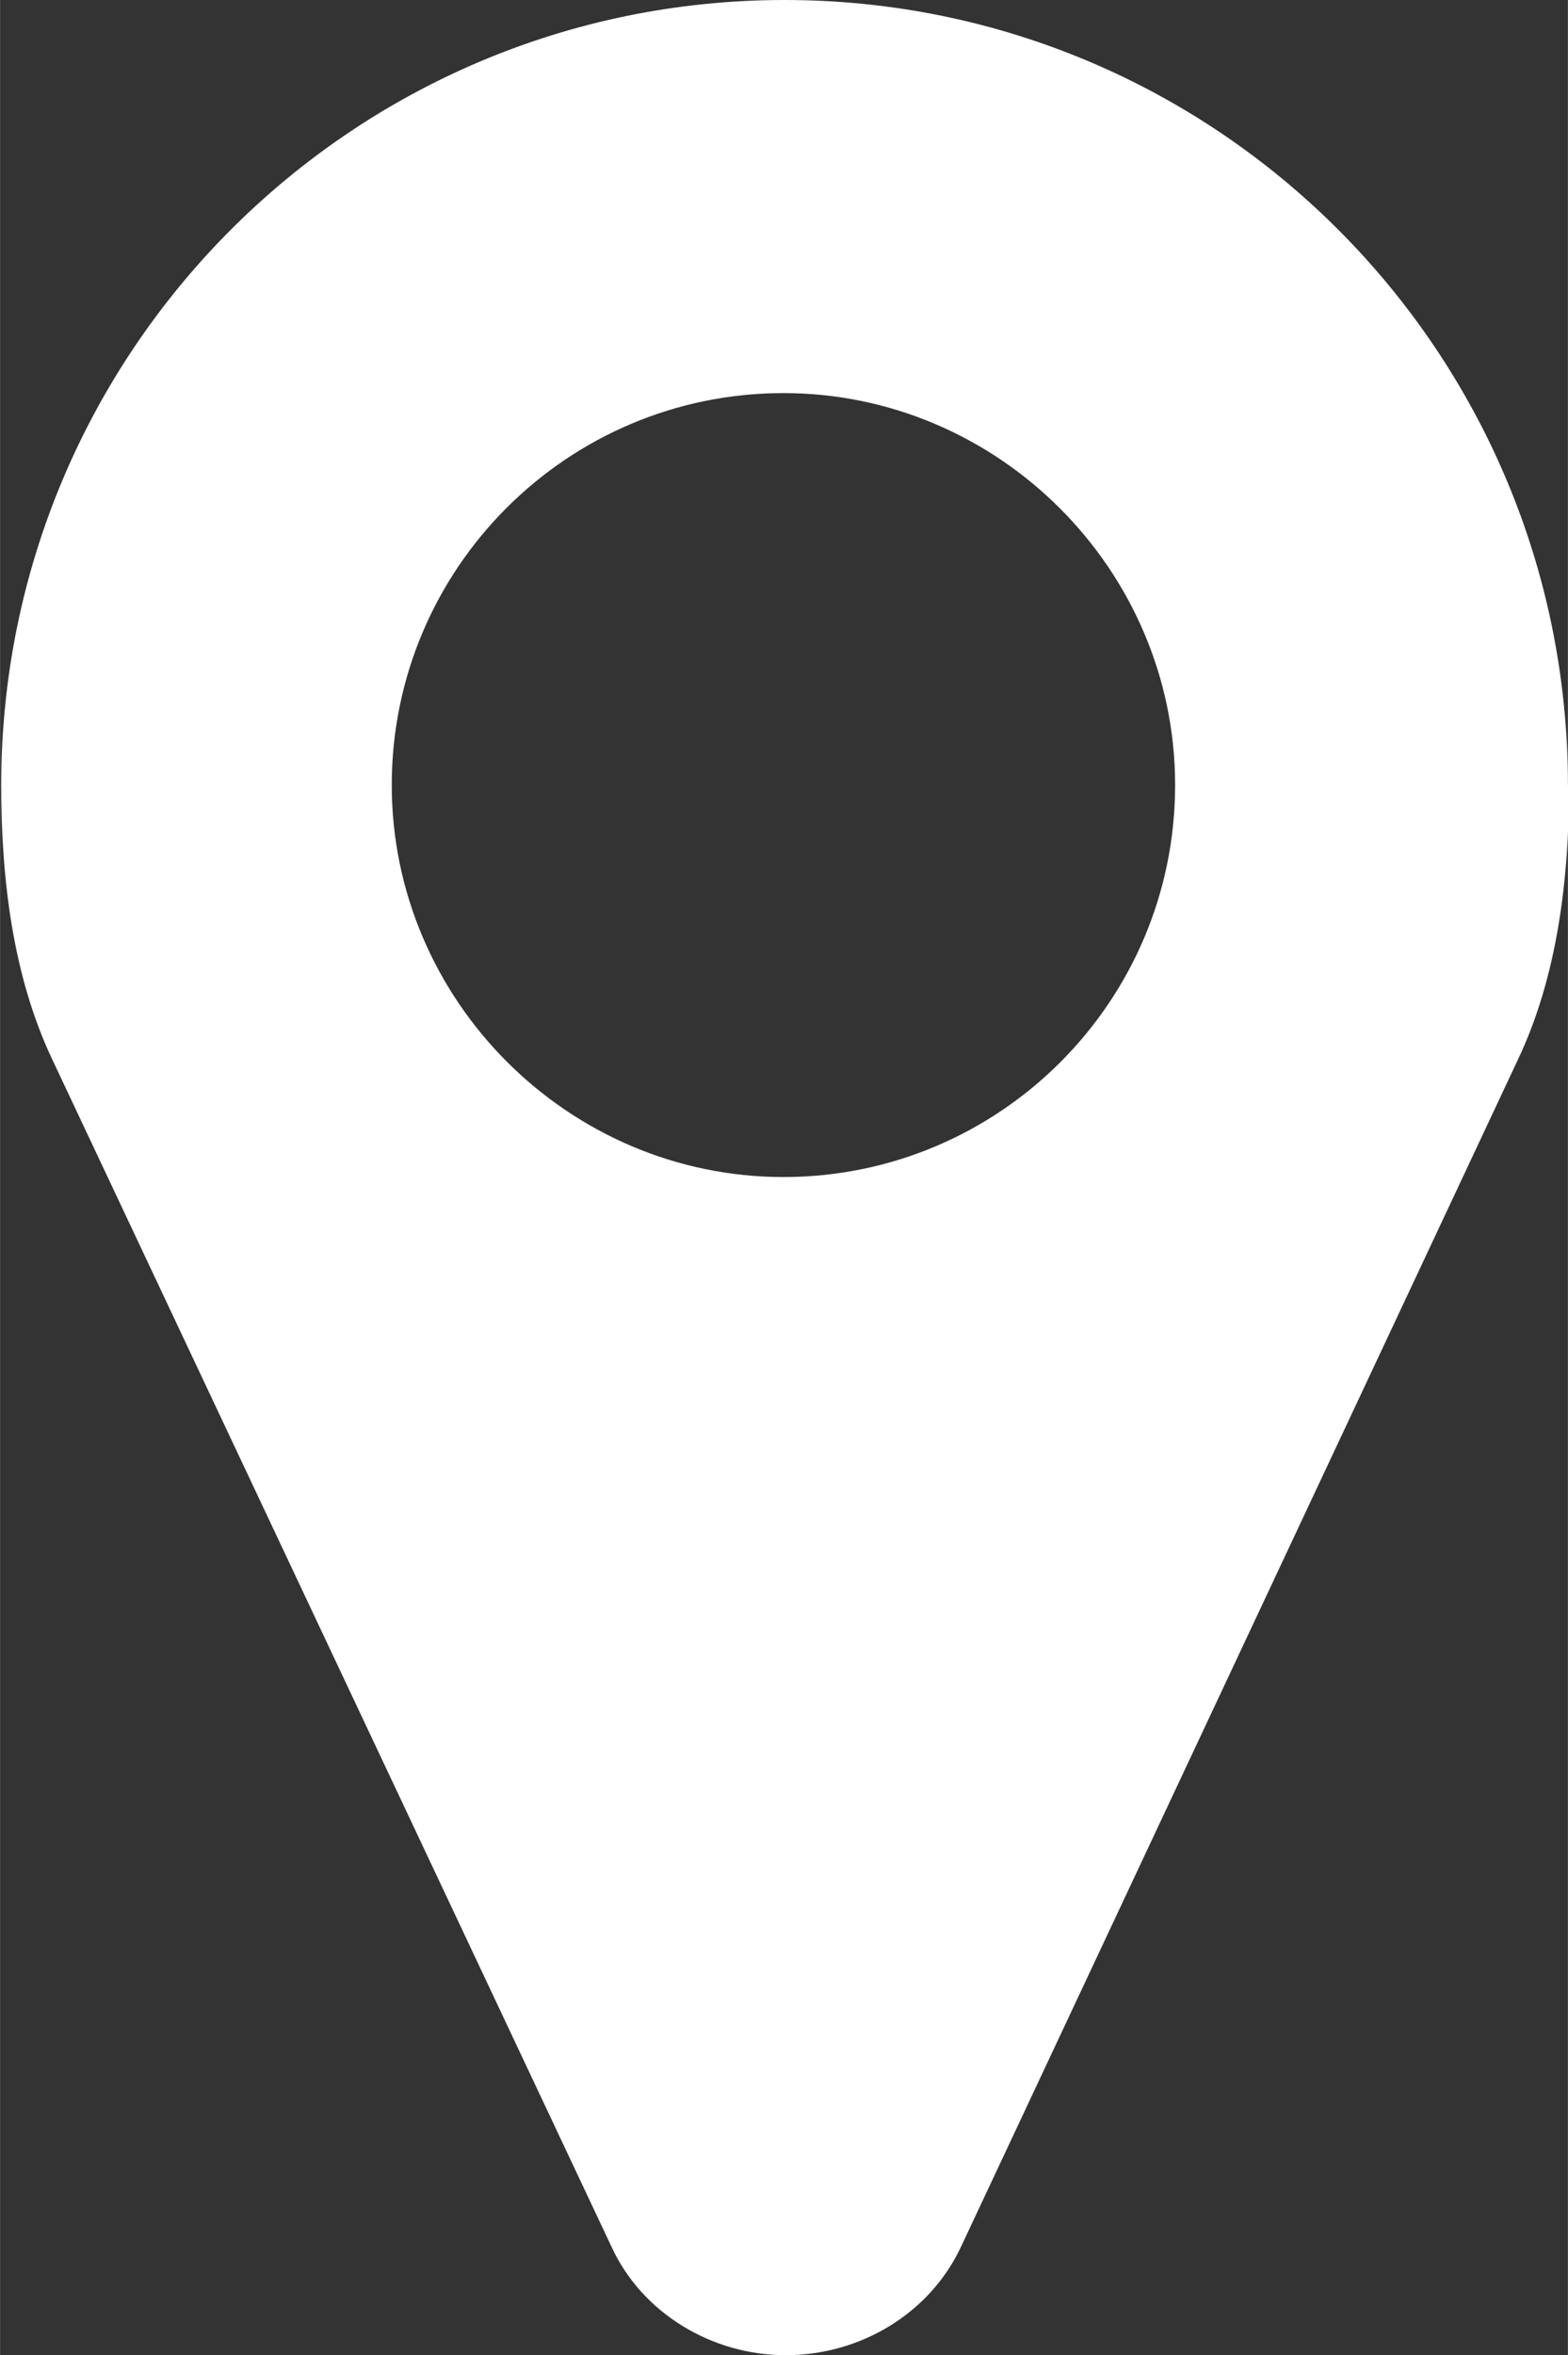
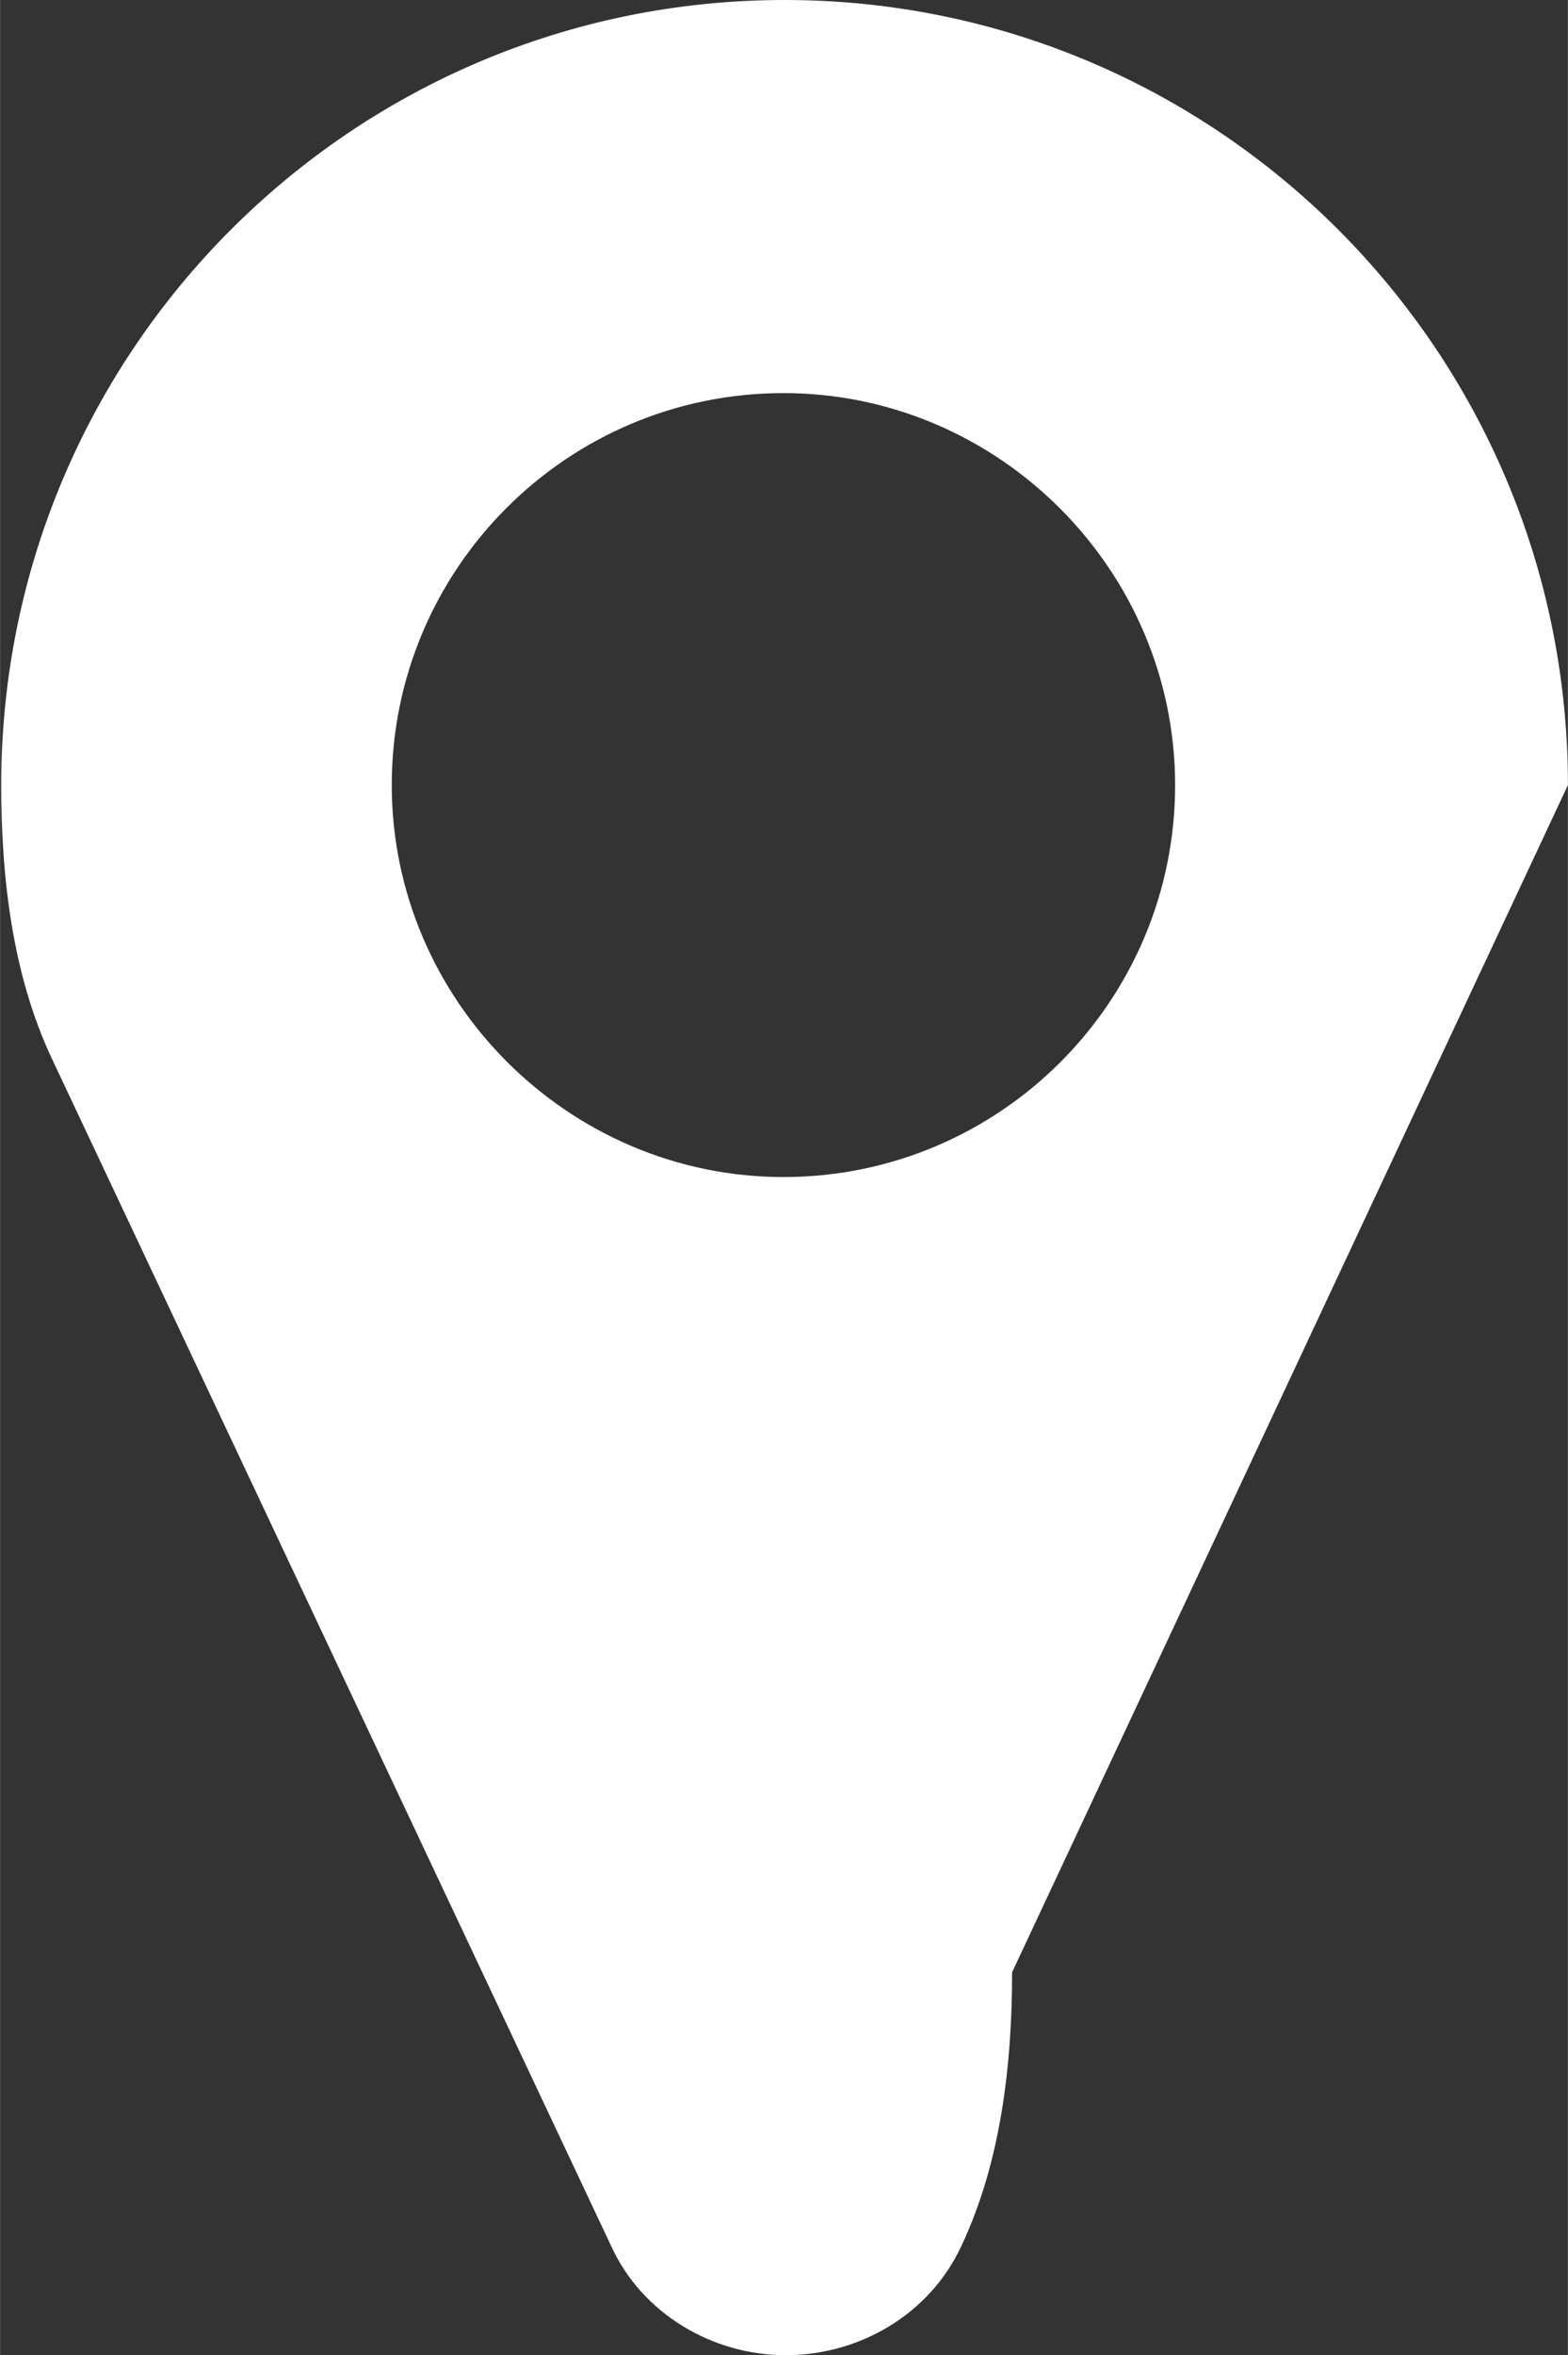
<svg xmlns="http://www.w3.org/2000/svg" xml:space="preserve" width="4.835mm" height="7.257mm" version="1.0" style="shape-rendering:geometricPrecision; text-rendering:geometricPrecision; image-rendering:optimizeQuality; fill-rule:evenodd; clip-rule:evenodd" viewBox="0 0 13.85 20.79">
  <rect x="0" y="0" width="13.85" height="20.79" fill="#333333" stroke="none" />
  <defs>
    <style type="text/css">
   
    .fil0 {fill:white;fill-rule:nonzero}
   
  </style>
  </defs>
  <g id="Vrstva_x0020_1">
-     <path class="fil0" d="M10.38 6.93c0,1.91 -1.55,3.46 -3.46,3.46 -1.9,0 -3.46,-1.56 -3.46,-3.46 0,-1.91 1.55,-3.46 3.46,-3.46 1.9,0 3.46,1.56 3.46,3.46zm3.47 0c0,-3.83 -3.1,-6.93 -6.92,-6.93 -3.82,0 -6.92,3.1 -6.92,6.93 0,0.82 0.1,1.68 0.45,2.42l4.94 10.48c0.27,0.59 0.89,0.96 1.54,0.96 0.65,0 1.27,-0.36 1.55,-0.96l4.92 -10.48c0.35,-0.74 0.45,-1.6 0.45,-2.42z" />
+     <path class="fil0" d="M10.38 6.93c0,1.91 -1.55,3.46 -3.46,3.46 -1.9,0 -3.46,-1.56 -3.46,-3.46 0,-1.91 1.55,-3.46 3.46,-3.46 1.9,0 3.46,1.56 3.46,3.46zm3.47 0c0,-3.83 -3.1,-6.93 -6.92,-6.93 -3.82,0 -6.92,3.1 -6.92,6.93 0,0.82 0.1,1.68 0.45,2.42l4.94 10.48c0.27,0.59 0.89,0.96 1.54,0.96 0.65,0 1.27,-0.36 1.55,-0.96c0.35,-0.74 0.45,-1.6 0.45,-2.42z" />
  </g>
</svg>